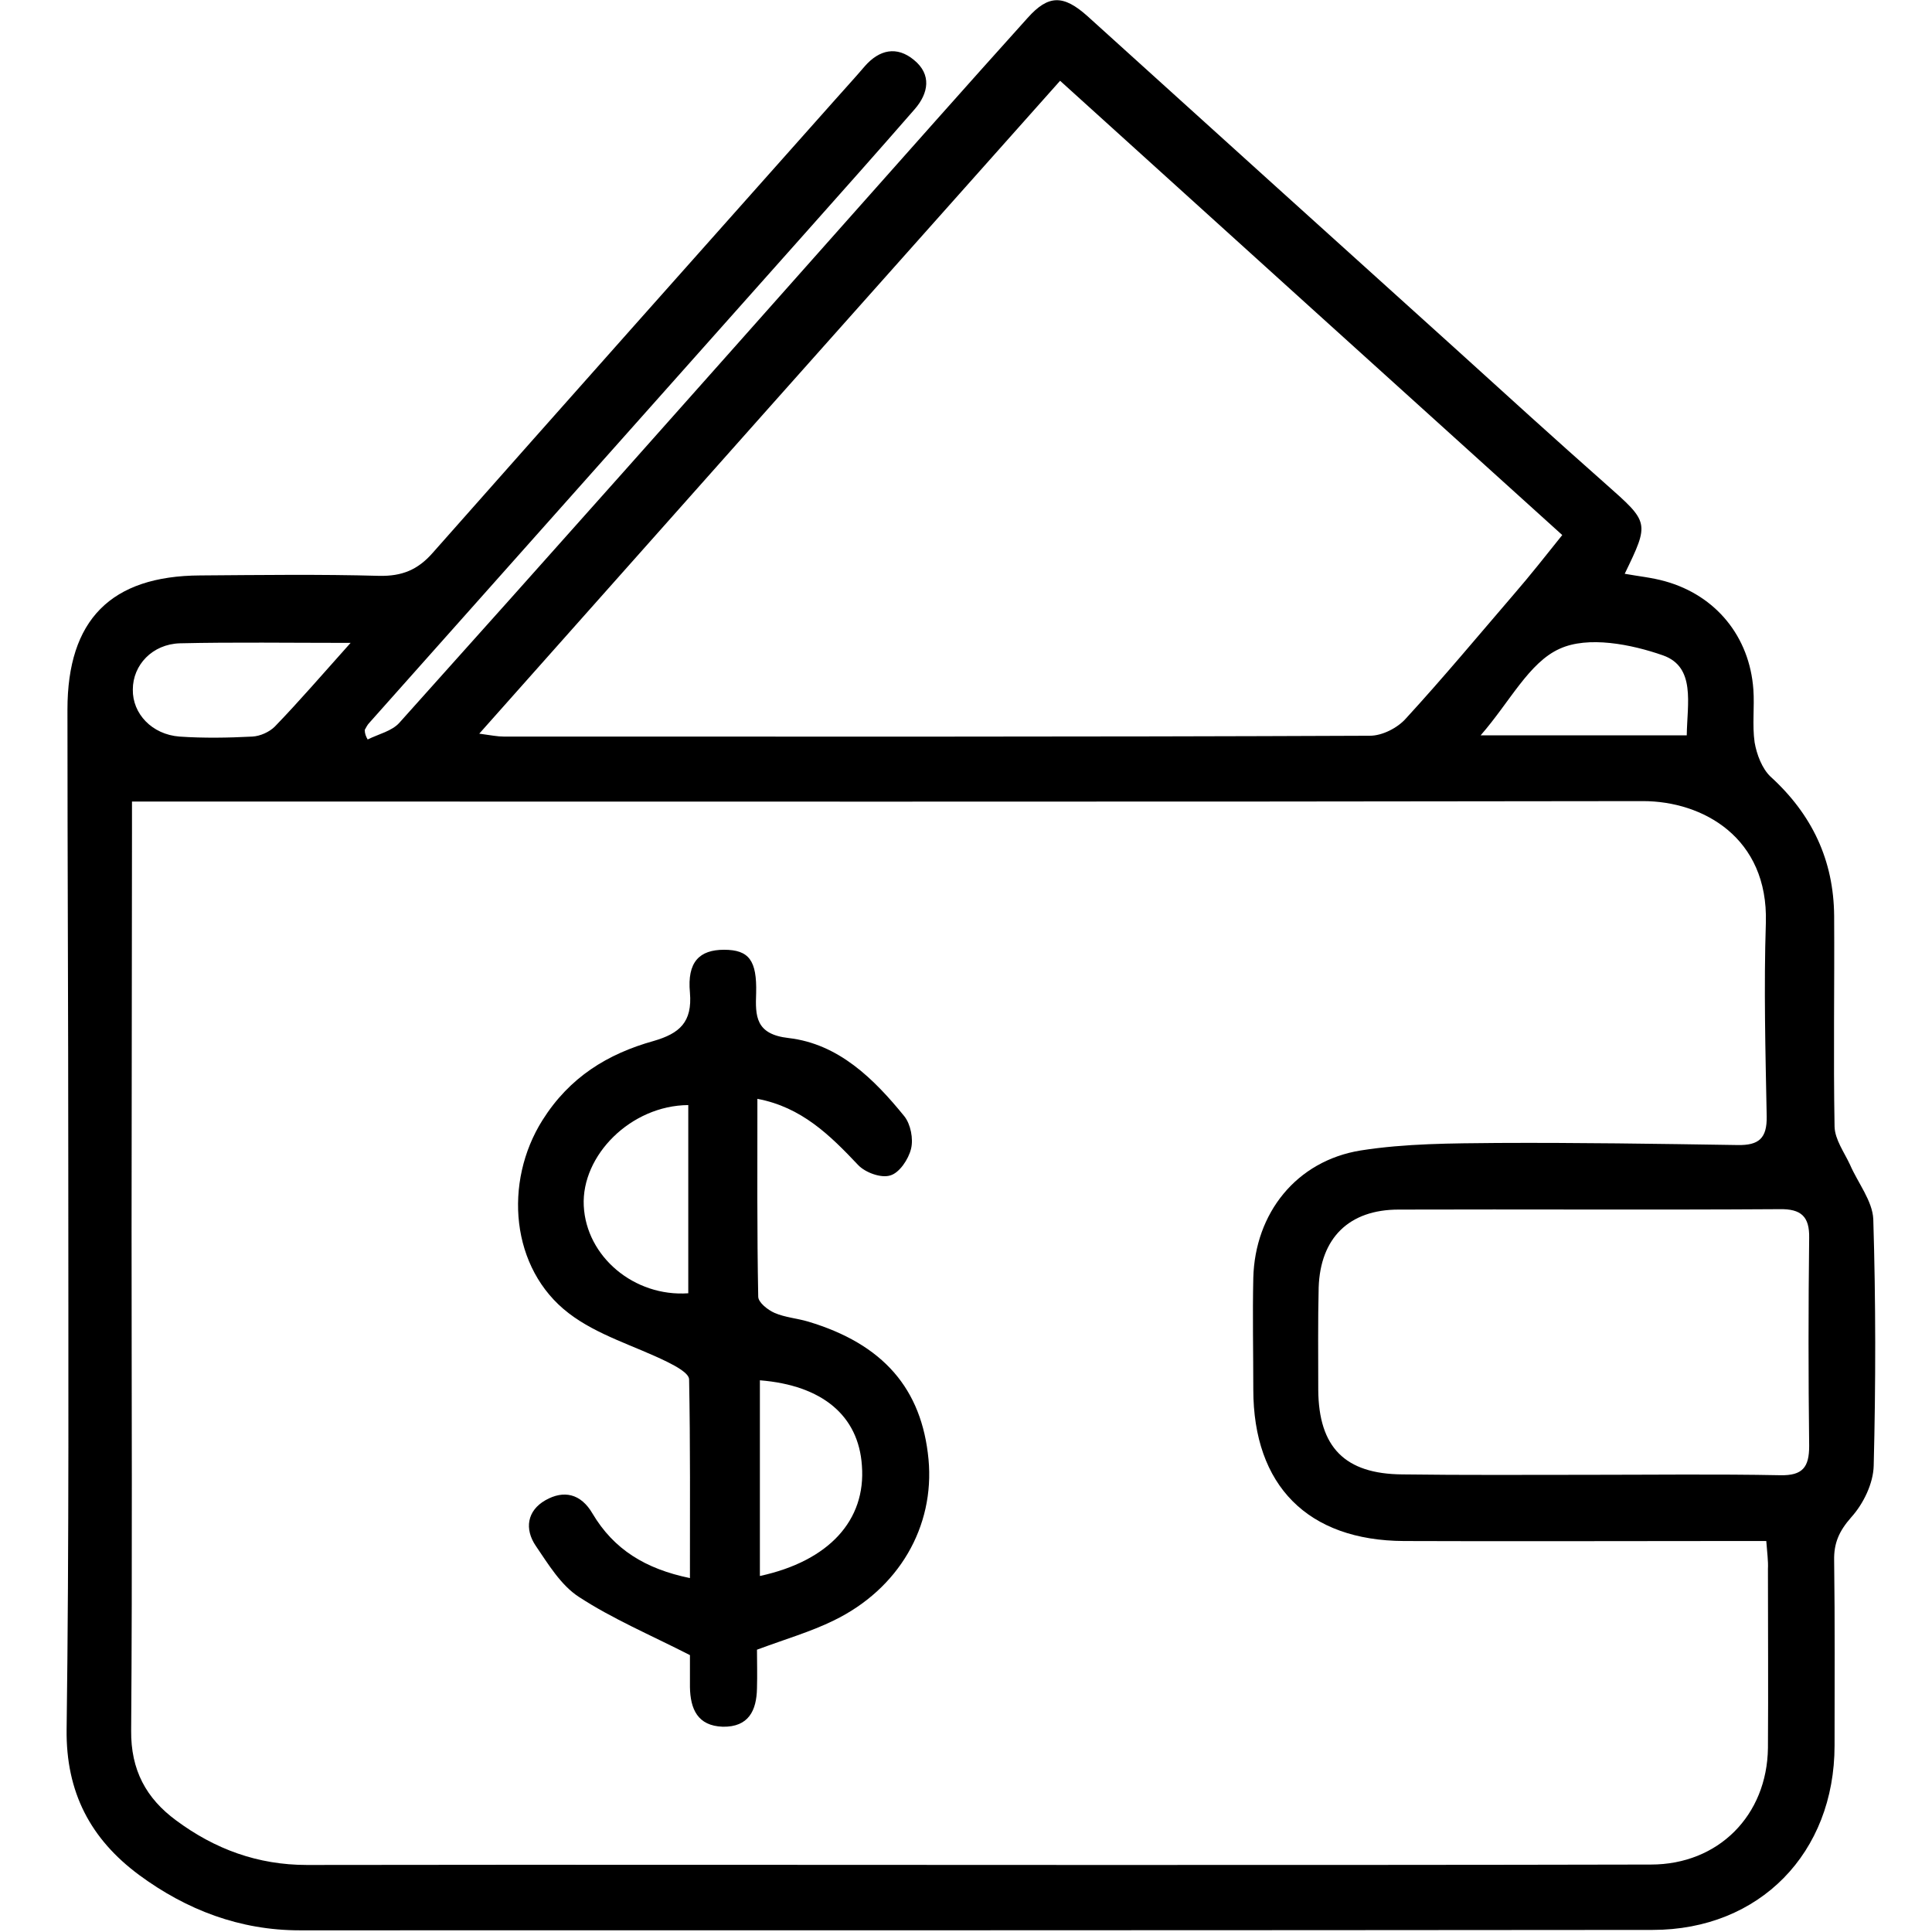
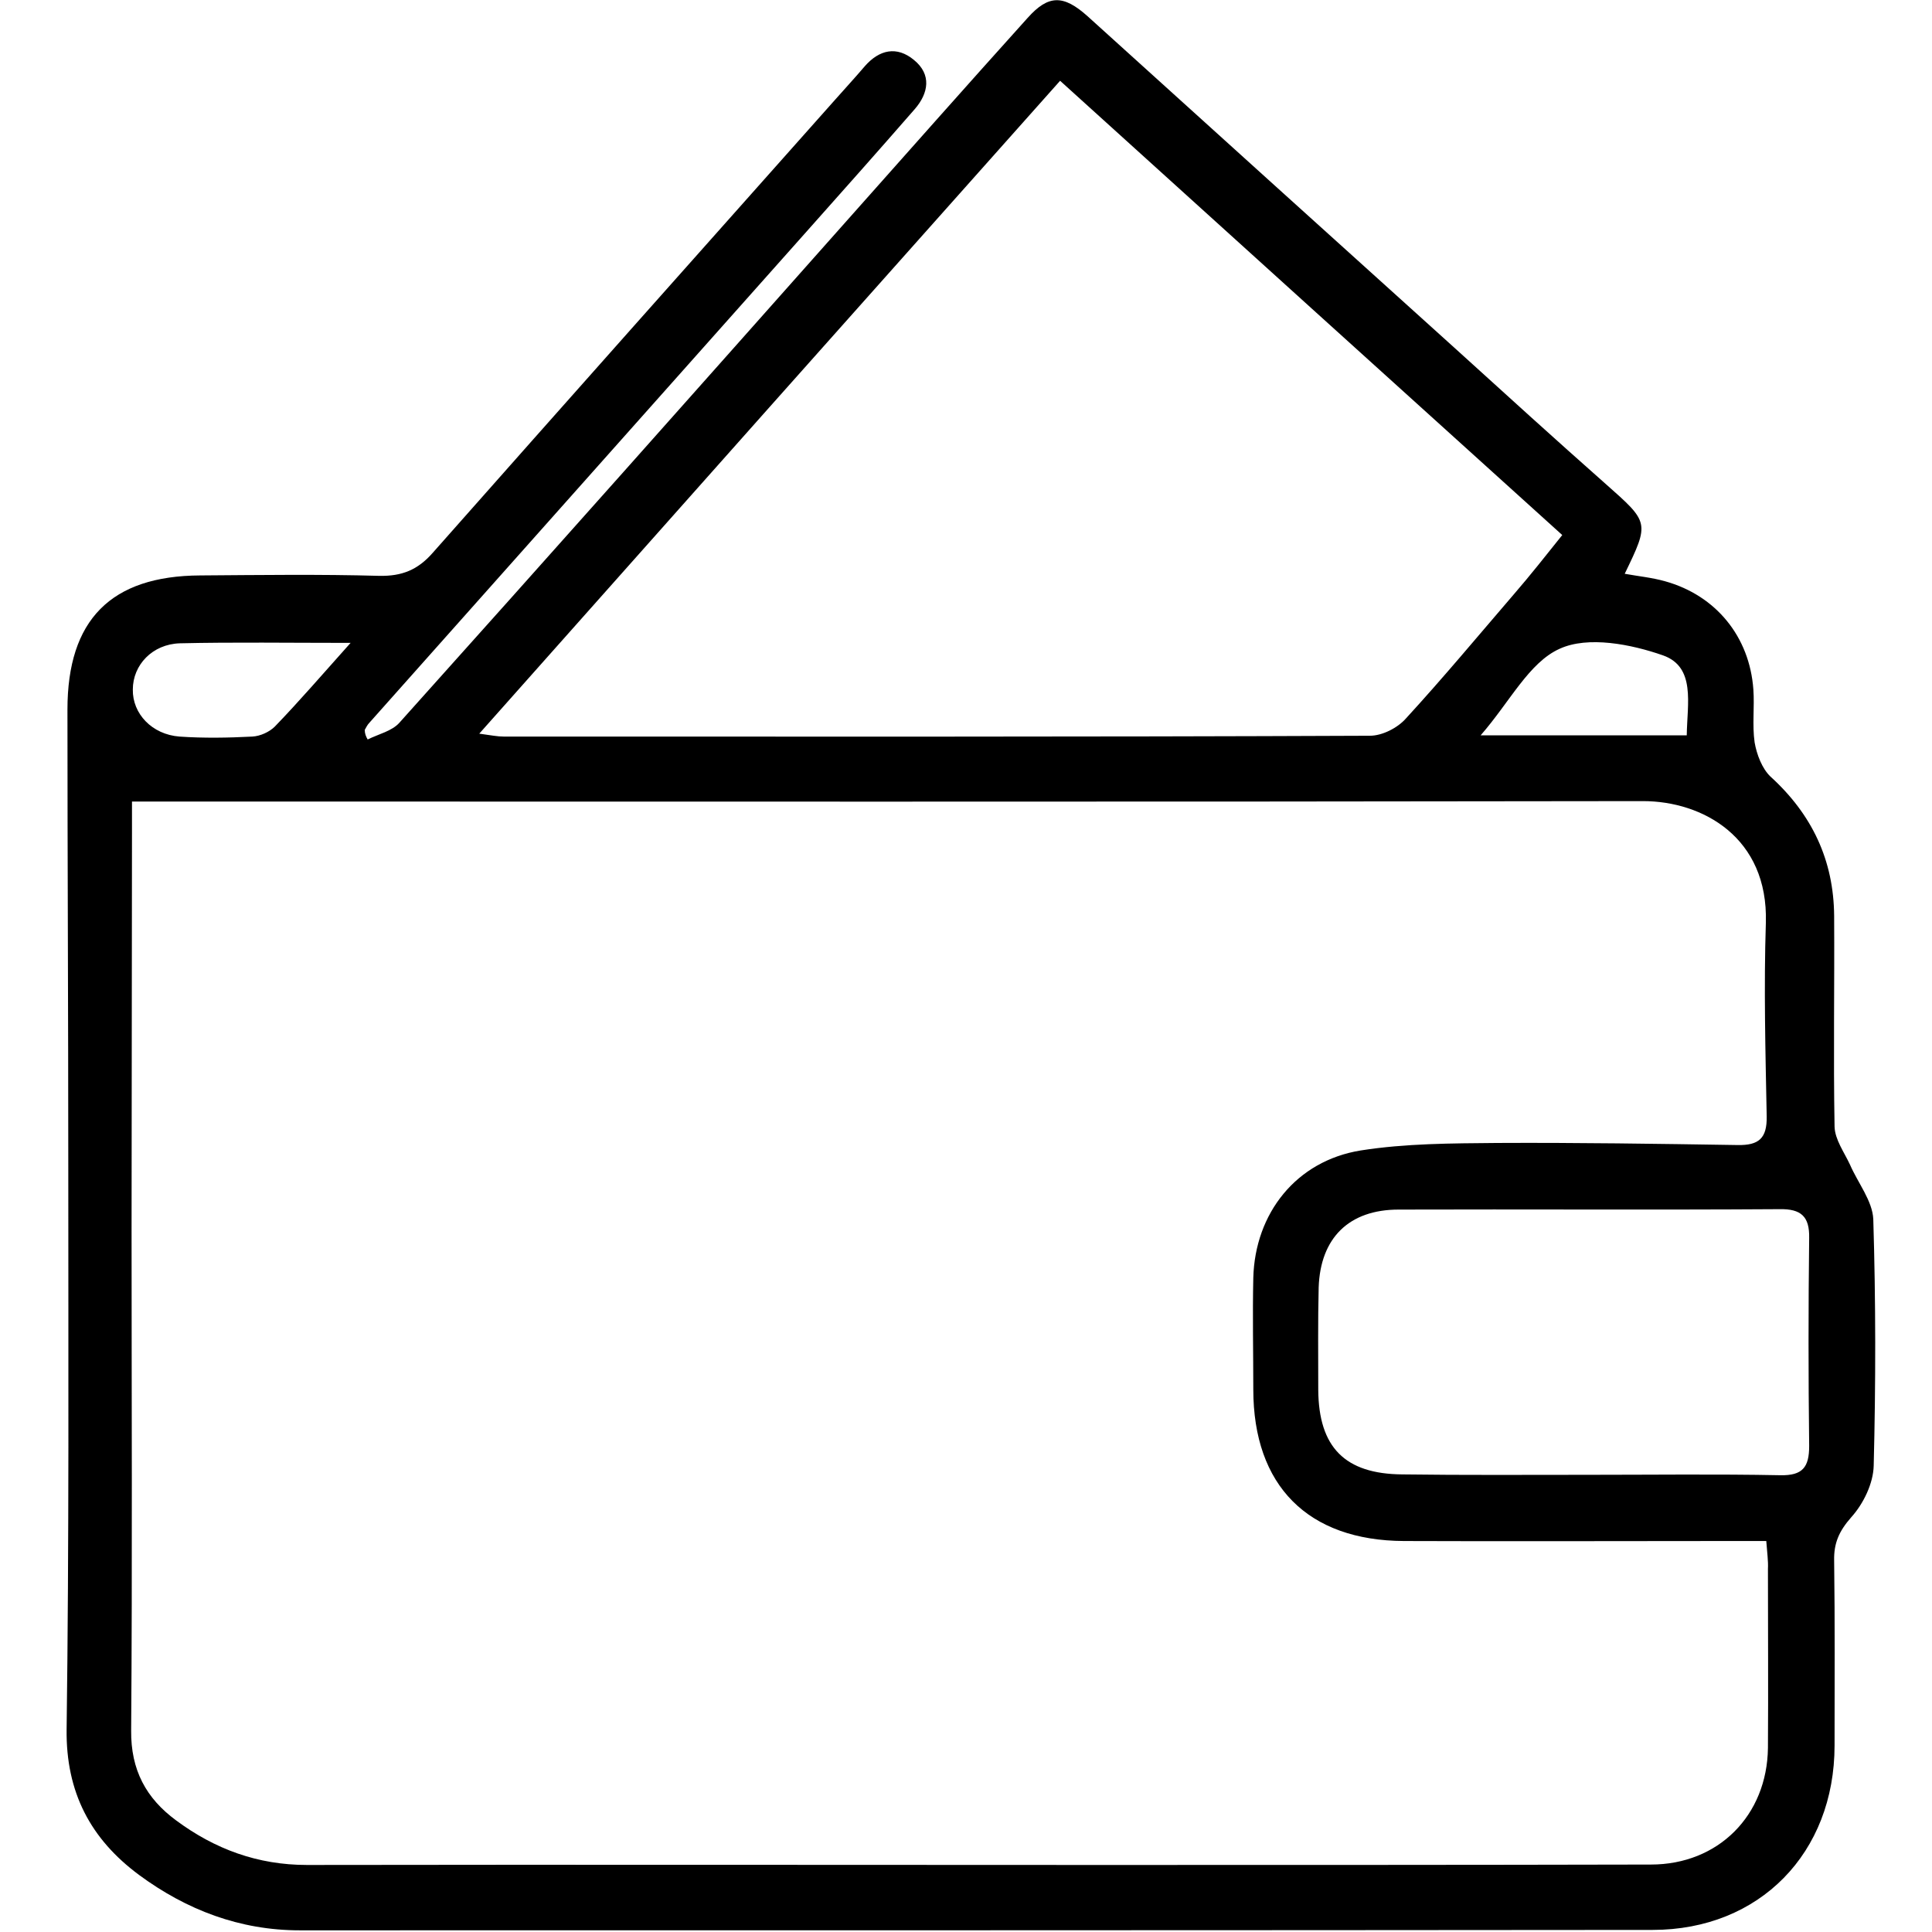
<svg xmlns="http://www.w3.org/2000/svg" version="1.1" id="Capa_1" x="0px" y="0px" viewBox="-247 49 464 464" style="enable-background:new -247 49 464 464;" xml:space="preserve">
  <g>
    <path d="M-158.7,226.6c2.6-1.3,5.8-2,7.6-4c35.9-40,71.6-80.2,107.3-120.4c14.5-16.3,29-32.7,43.6-48.9c5-5.6,8.6-5.6,14.4-0.4   c29.4,26.6,58.8,53.2,88.3,79.8c12,10.9,24,21.8,36.1,32.5c10.5,9.3,10.6,9.2,4.6,21.6c3.3,0.6,6.5,0.9,9.7,1.8   c12.2,3.4,20.3,13.3,21.2,26c0.3,4.2-0.3,8.5,0.3,12.7c0.5,2.9,1.8,6.3,3.8,8.2c10,9.1,15.2,20.1,15.3,33.5   c0.1,16.9-0.2,33.8,0.1,50.6c0.1,3.1,2.3,6.1,3.7,9.1c1.9,4.4,5.4,8.7,5.6,13.1c0.6,19.7,0.6,39.5,0.1,59.2   c-0.1,4.3-2.5,9.2-5.4,12.4c-2.9,3.3-4.2,6.2-4.1,10.4c0.2,14.8,0.1,29.6,0.1,44.4c0,25.8-18,44.3-43.7,44.3   c-108.3,0.1-216.6,0.1-324.9,0.1c-14.4,0-27.2-4.9-38.6-13.3c-11.6-8.6-17.6-19.8-17.4-35c0.6-45.1,0.4-90.2,0.4-135.3   c0-36.5-0.2-73.1-0.2-109.6c0-21.5,10.4-32.1,31.9-32.2c14.3-0.1,28.7-0.3,43,0.1c5.4,0.1,9.2-1.4,12.8-5.5   c32.2-36.4,64.5-72.7,96.8-109c2.3-2.6,4.7-5.2,7-7.9c3.5-4,7.7-4.9,11.8-1.5c4.3,3.5,3.5,8,0.2,11.8   c-8.8,10.1-17.7,20.1-26.6,30.1c-34.8,39.1-69.6,78.2-104.4,117.3c-0.5,0.5-0.8,1.2-1.1,1.7C-159.4,225.2-159.1,225.9-158.7,226.6z    M177.2,419.1c-3.9,0-7.4,0-10.9,0c-25.4,0-50.7,0.1-76.1,0C67.1,419,54,405.8,54,382.7c0-8.9-0.2-17.9,0-26.8   c0.4-15.5,10.3-28.1,25.8-30.6c10.8-1.7,21.9-1.7,32.8-1.8c19.2-0.1,38.4,0.2,57.7,0.5c5.1,0.1,7.1-1.6,7-6.9   c-0.3-15.5-0.7-31-0.2-46.5c0.6-20.5-15.2-29.2-29.5-29.2c-120.7,0.2-241.4,0.1-362.9,0.1c0,2,0,4.7,0,7.5   c0,31.7-0.1,63.4-0.1,95.1c0,40.2,0.2,80.3-0.1,120.5c-0.1,9.5,3.6,16.3,10.8,21.6c9.3,6.9,19.6,10.7,31.4,10.7   c63.2-0.1,126.4,0,189.6,0c44.4,0,88.8,0,133.2-0.1c16.2,0,27.9-11.8,28.1-28c0.1-14.3,0-28.7,0-43   C177.7,423.9,177.4,421.9,177.2,419.1z M-131.9,225.2c2.9,0.4,4.4,0.7,5.9,0.7c69.3,0,138.6,0.1,208-0.2c3,0,6.7-1.9,8.7-4.2   c8.9-9.7,17.3-19.8,25.9-29.8c3.9-4.5,7.6-9.2,11.6-14.2C87.7,140.9,47.9,104.9,7.6,68.4C-39,120.7-85.1,172.5-131.9,225.2z    M134.2,403.2c15.5,0,31-0.2,46.4,0.1c5.3,0.1,6.9-1.9,6.9-7c-0.2-16.7-0.2-33.3,0-50c0.1-5.1-1.9-7-7.1-6.9   c-30.5,0.2-61,0-91.5,0.1c-11.9,0-18.8,6.8-19.2,18.7c-0.2,8.2-0.1,16.4-0.1,24.6c0.1,13.8,6.4,20.2,20.2,20.3   C104.6,403.3,119.4,403.2,134.2,403.2z M-162.8,203.4c-14.9,0-28-0.2-41,0.1c-6.6,0.2-11.3,5.2-11.3,11.1   c-0.1,5.8,4.6,10.8,11.2,11.3c5.8,0.4,11.7,0.3,17.5,0c1.9-0.1,4.1-1.1,5.4-2.4C-175.1,217.4-169.7,211.1-162.8,203.4z    M158.1,225.6c0.1-7.6,2.2-16.4-5.7-19.2c-7.7-2.7-18-4.7-24.8-1.6c-7.4,3.3-12,12.8-19,20.8C126.2,225.6,141.7,225.6,158.1,225.6z   " />
-     <path d="M-65.2,445.2c0,2.8,0.1,6,0,9.3c-0.1,5.3-2,9.3-8.2,9.2c-6.1-0.2-7.8-4.3-7.9-9.5c0-3,0-6.1,0-7.7   c-9.6-4.9-18.6-8.7-26.7-14c-4.3-2.8-7.3-7.8-10.3-12.2c-2.8-4.1-2.1-8.5,2.3-11s8.5-1.6,11.3,3.2c5.1,8.6,12.7,13.3,23.4,15.5   c0-16.4,0.1-32.1-0.2-47.7c0-1.5-3.2-3.2-5.2-4.2c-7.9-3.9-16.8-6.4-23.7-11.7c-14-10.7-15.7-31.5-6.3-46.4   c6.5-10.3,15.6-15.9,26.7-19c6.2-1.8,9.3-4.5,8.7-11.6c-0.7-7.4,2.3-10.3,8.2-10.3c6,0,7.9,2.6,7.7,10.4c-0.2,5.5-0.2,9.9,7.8,10.8   c12,1.4,20.5,9.8,27.8,18.8c1.5,1.9,2.2,5.4,1.6,7.8c-0.6,2.5-2.8,5.8-5,6.4c-2.2,0.7-6-0.7-7.7-2.5c-6.8-7.2-13.6-13.9-24.2-15.9   c0,16.3-0.1,31.9,0.2,47.5c0,1.4,2.3,3.2,3.9,3.9c2.5,1.1,5.4,1.3,8.1,2.1c18,5.4,27.3,16.1,28.9,33.1c1.5,16.1-7.1,31.1-22.8,38.7   C-52.3,440.9-58.2,442.6-65.2,445.2z M-64.5,380.5c0,16,0,31.4,0,47C-47.9,423.9-39,414.1-40,401C-40.8,389-49.5,381.7-64.5,380.5z    M-81.7,314.4c-13.8,0.1-25.7,12.1-25.1,24.2c0.6,12.2,12.1,21.9,25.1,21C-81.7,344.7-81.7,329.7-81.7,314.4z" />
  </g>
</svg>